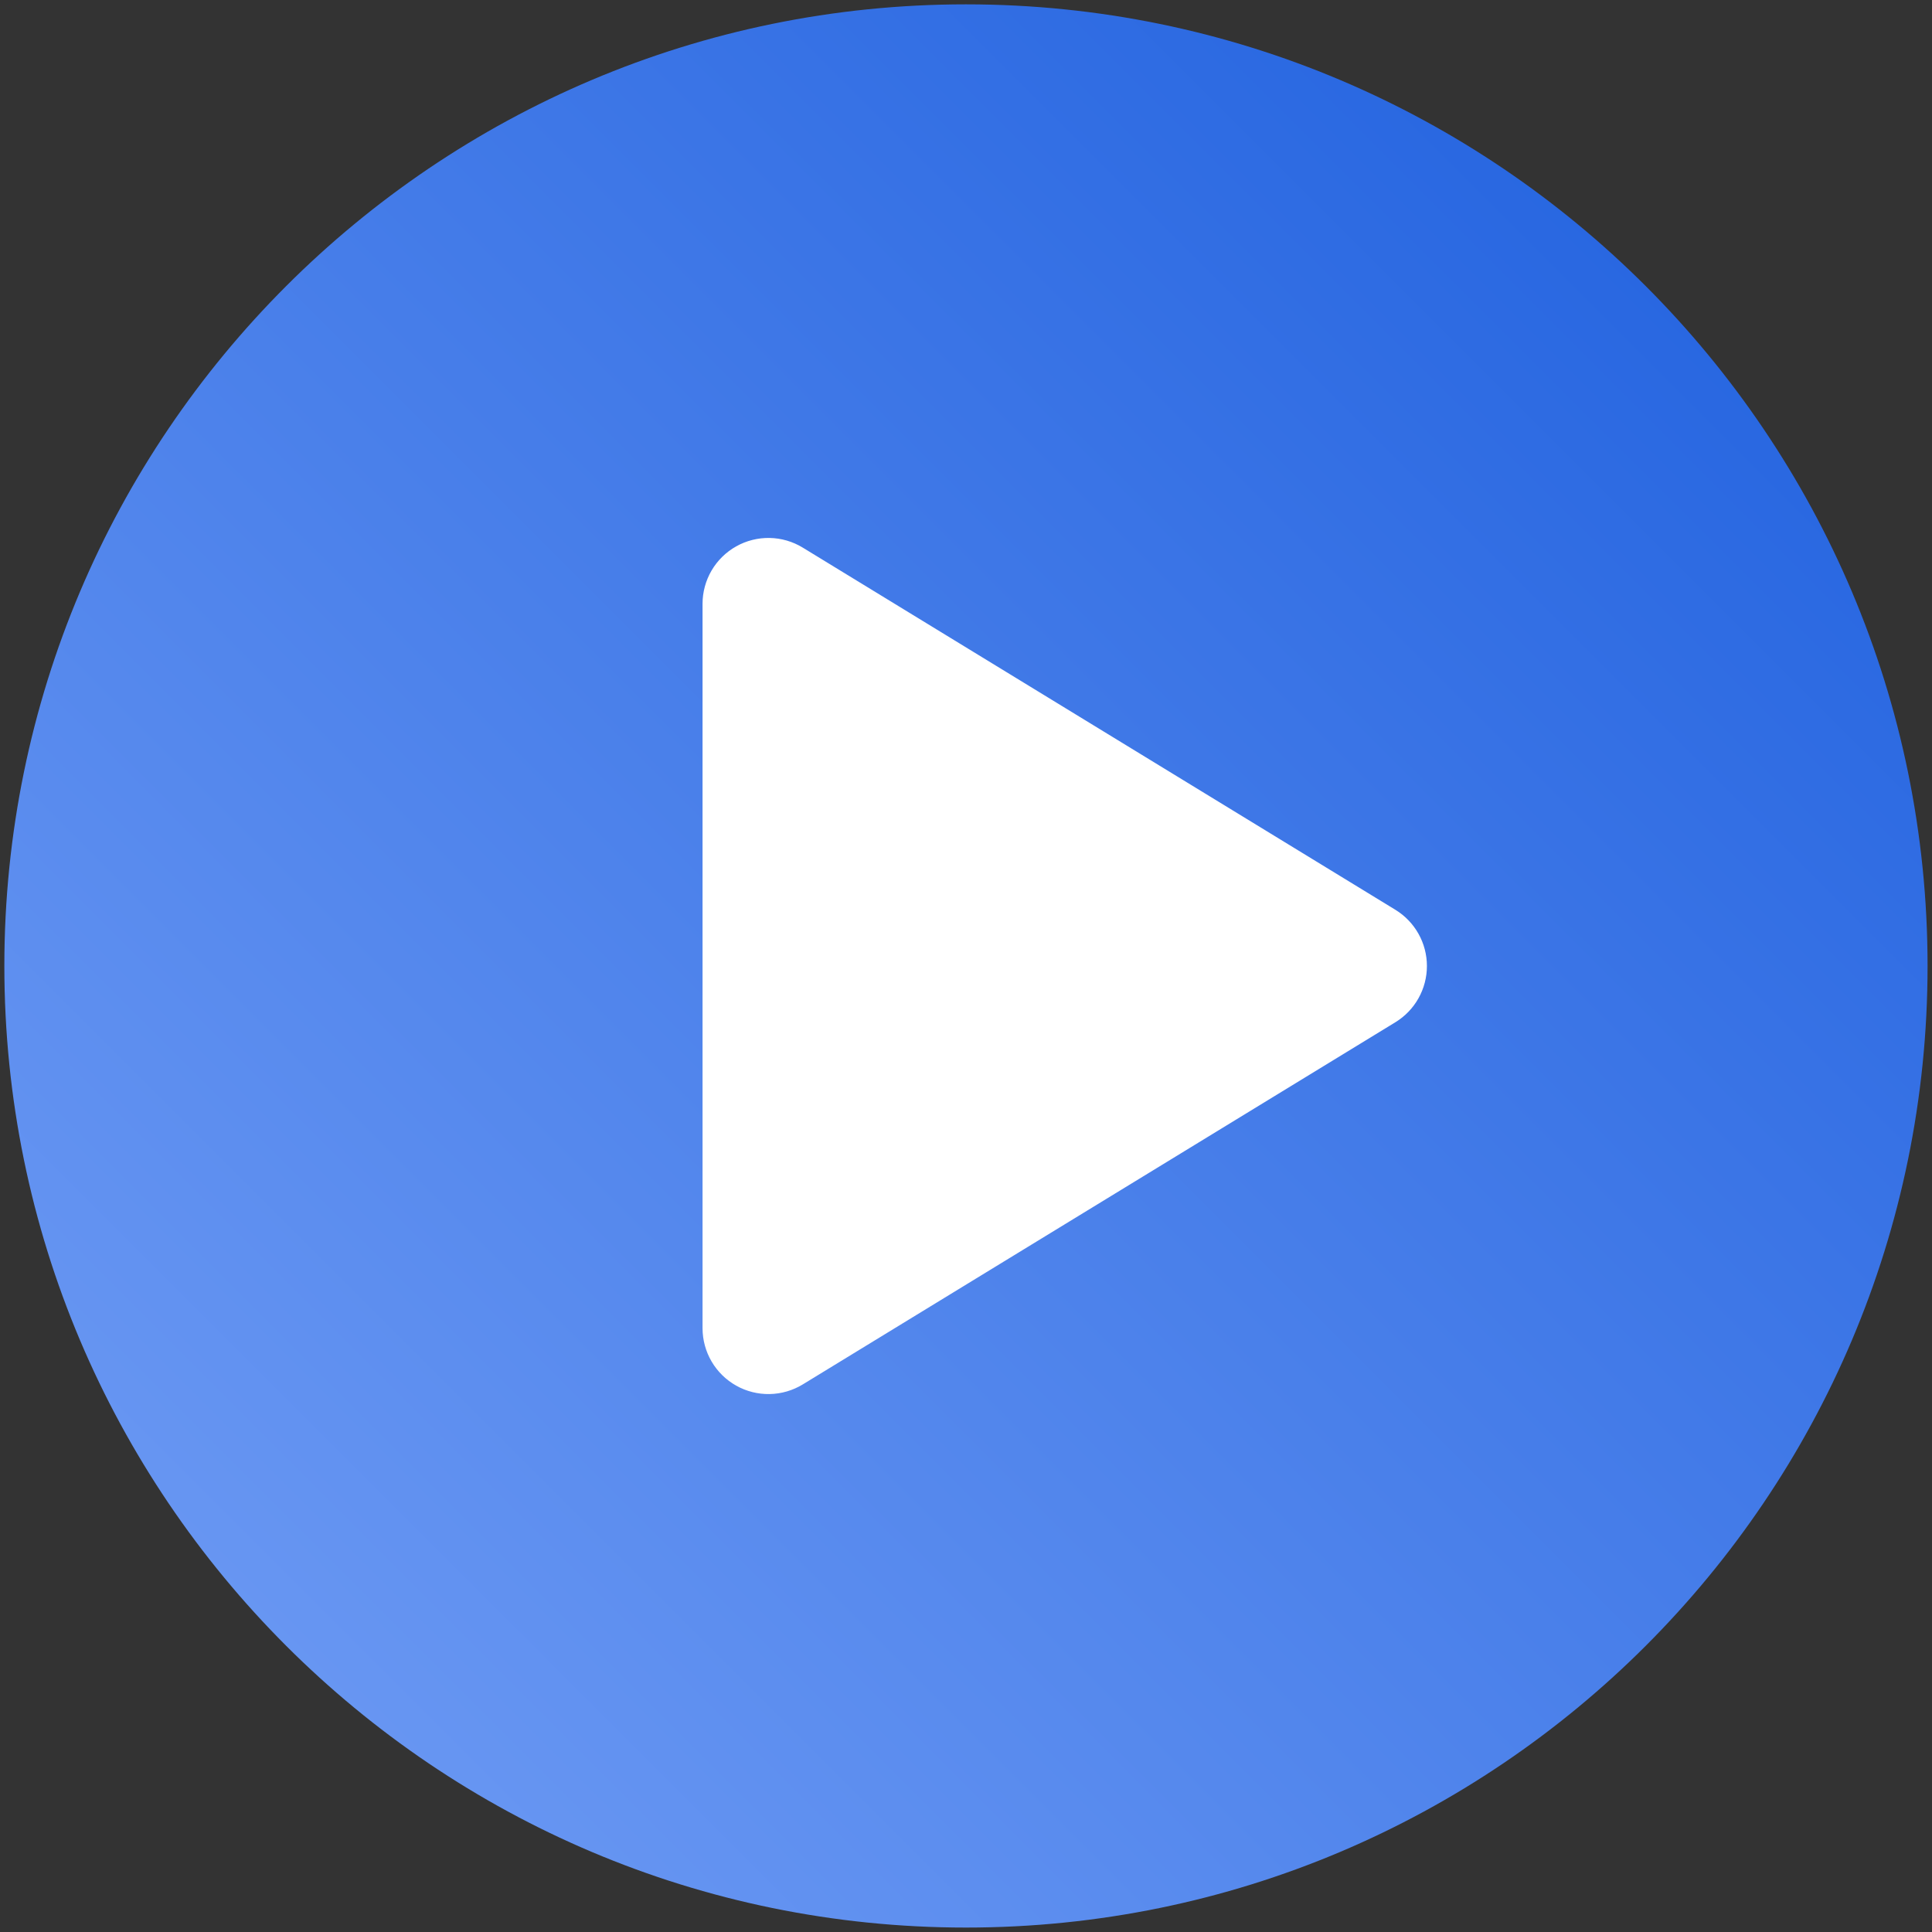
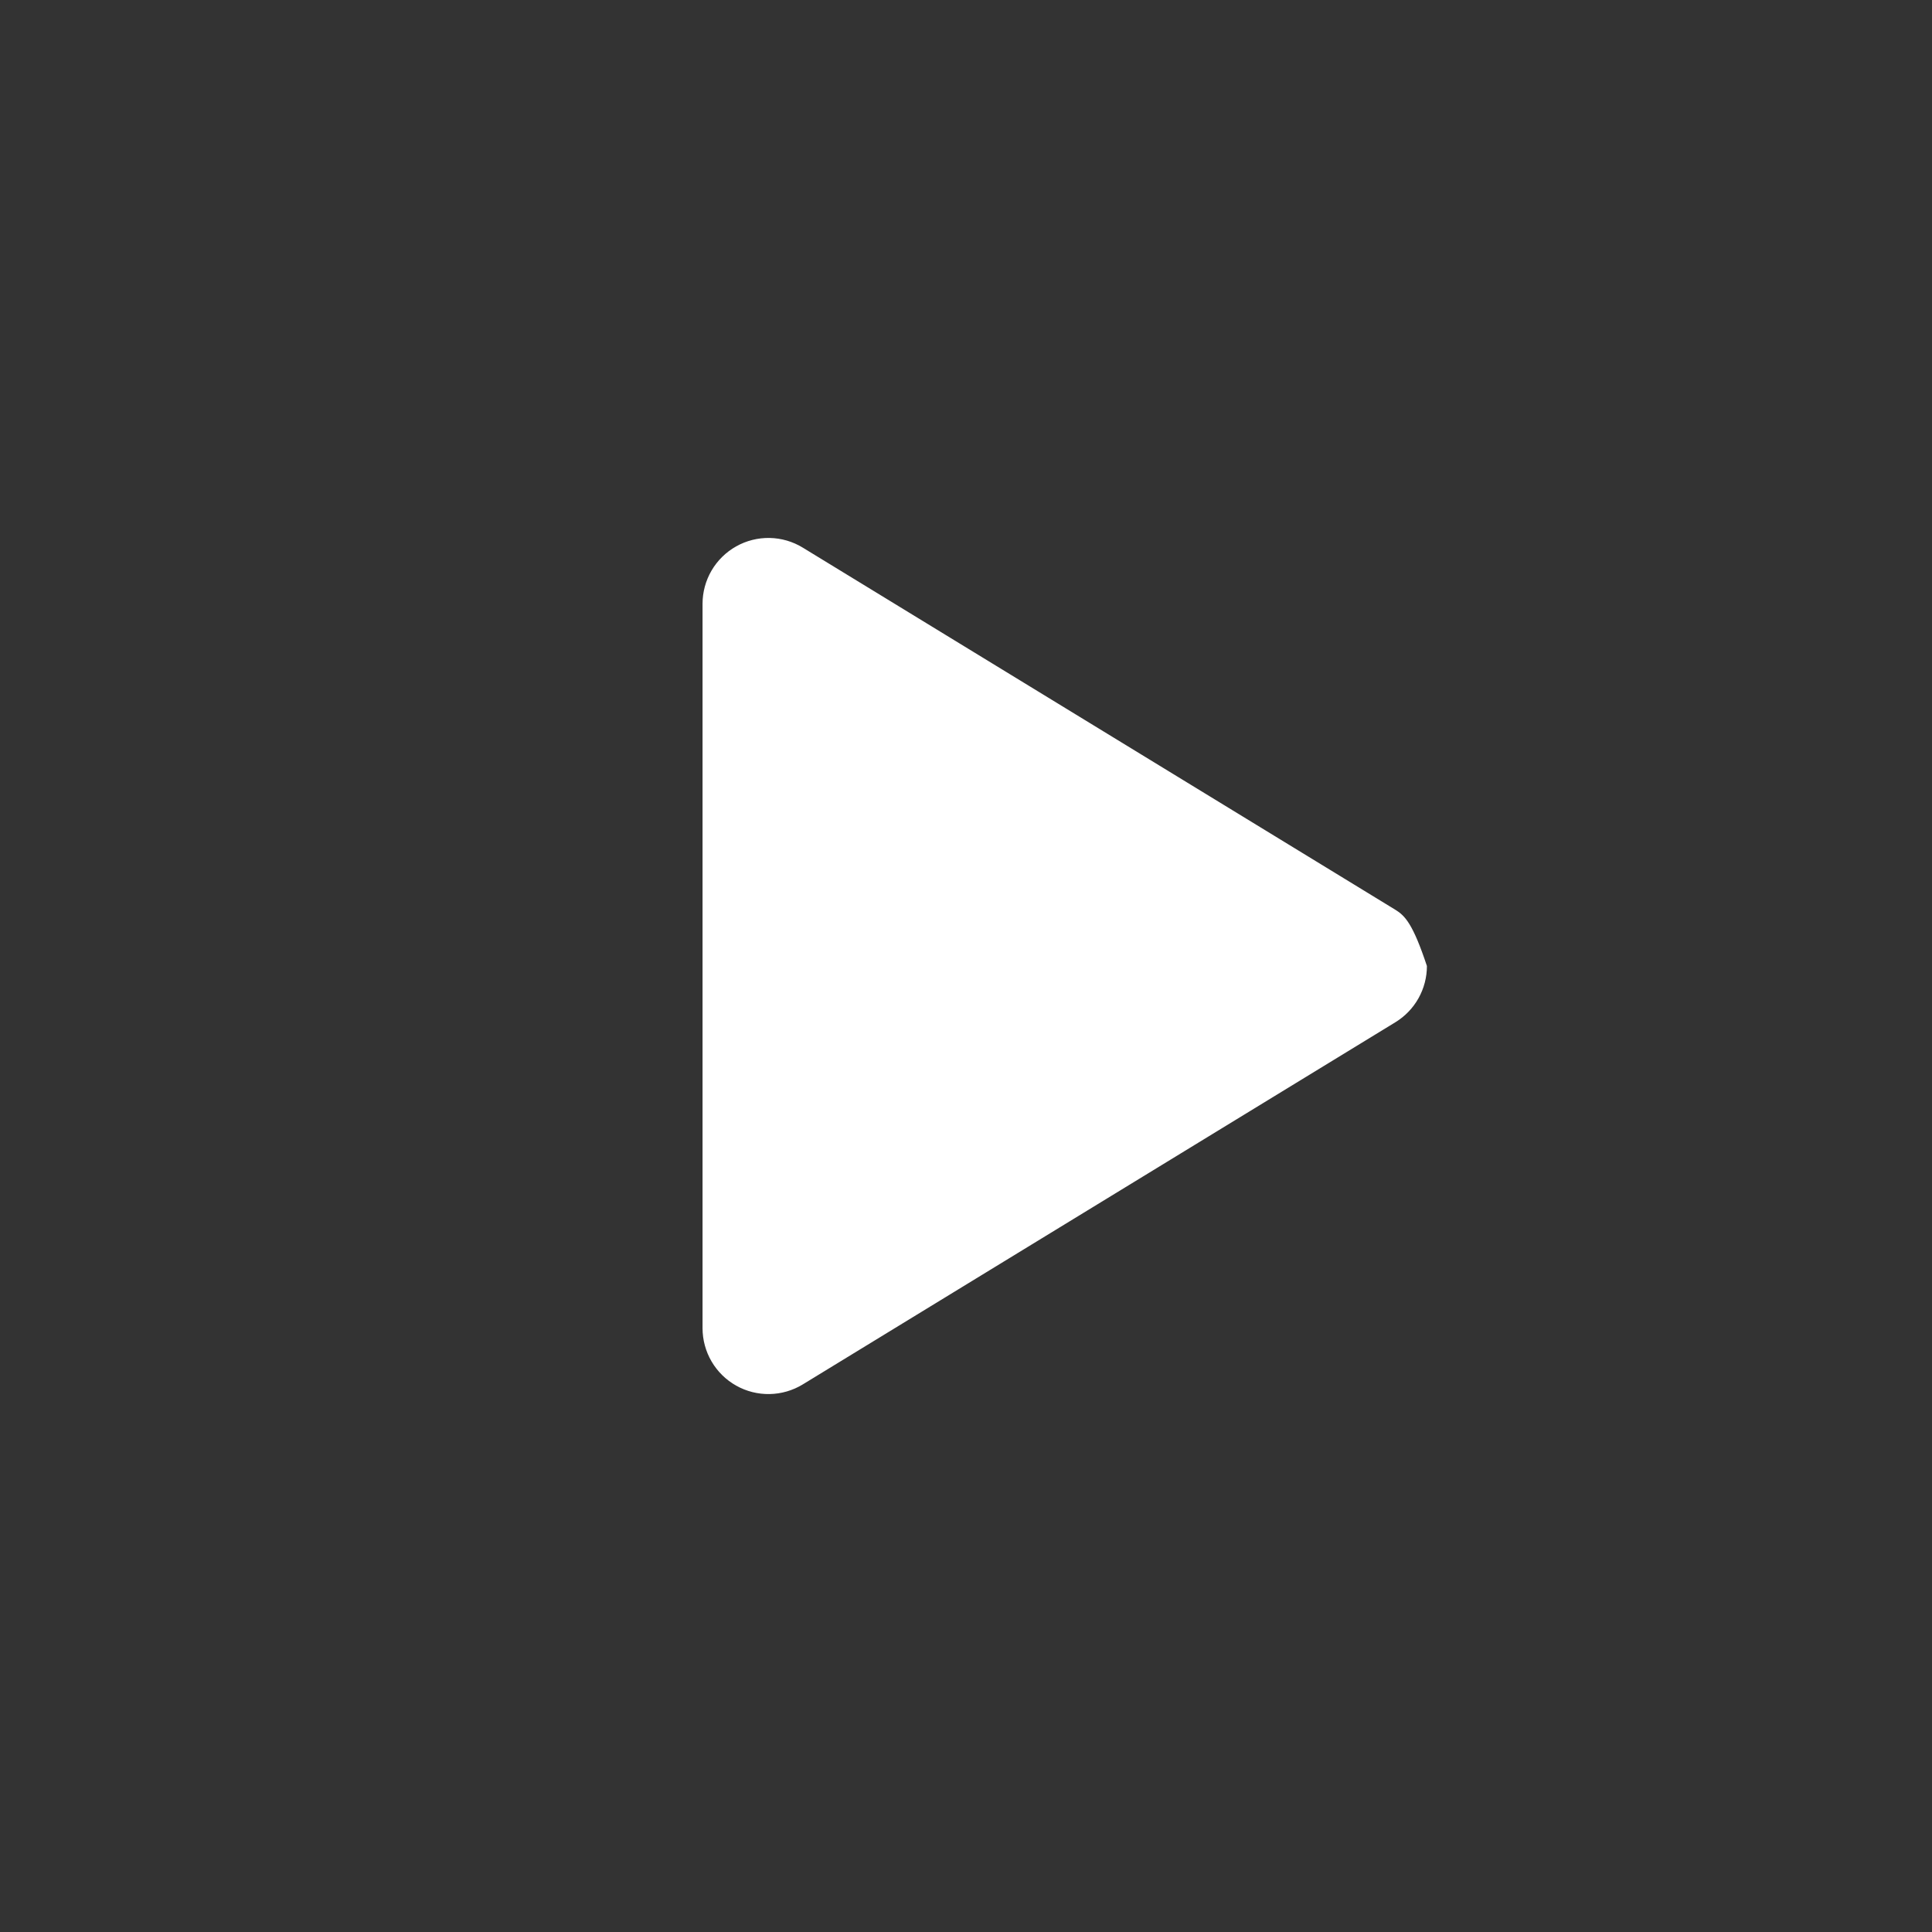
<svg xmlns="http://www.w3.org/2000/svg" width="132" height="132" viewBox="0 0 132 132" fill="none">
  <rect x="0" y="0" width="132" height="132" fill="#333333" stroke="none" />
-   <path fill-rule="evenodd" clip-rule="evenodd" d="M65.997 0.297C102.258 0.297 131.697 29.736 131.697 65.997C131.697 102.258 102.258 131.697 65.997 131.697C29.736 131.697 0.297 102.258 0.297 65.997C0.297 29.736 29.736 0.297 65.997 0.297ZM92.715 63.488C93.599 64.014 94.141 64.968 94.141 65.997C94.141 67.026 93.599 67.98 92.715 68.506C83.589 73.938 62.08 86.741 52.778 92.278C51.876 92.815 50.754 92.826 49.841 92.307C48.929 91.788 48.364 90.819 48.364 89.769V42.225C48.364 41.175 48.929 40.206 49.841 39.687C50.754 39.168 51.876 39.179 52.778 39.716C62.08 45.253 83.589 58.056 92.715 63.488Z" fill="url(#paint0_linear_14755_133916)" />
-   <path d="M95.338 62.16L54.847 37.415C54.165 36.998 53.384 36.77 52.584 36.755C51.785 36.74 50.996 36.938 50.299 37.329C49.602 37.72 49.021 38.289 48.617 38.979C48.213 39.669 48 40.454 48 41.253V90.749C48.001 91.548 48.214 92.333 48.618 93.022C49.023 93.712 49.603 94.281 50.3 94.672C50.997 95.063 51.786 95.261 52.585 95.246C53.384 95.231 54.164 95.004 54.847 94.588L95.338 69.842C95.996 69.44 96.539 68.875 96.916 68.203C97.293 67.53 97.491 66.772 97.491 66.001C97.491 65.23 97.293 64.472 96.916 63.8C96.539 63.127 95.996 62.563 95.338 62.16Z" fill="white" />
+   <path d="M95.338 62.16L54.847 37.415C54.165 36.998 53.384 36.77 52.584 36.755C51.785 36.74 50.996 36.938 50.299 37.329C49.602 37.72 49.021 38.289 48.617 38.979C48.213 39.669 48 40.454 48 41.253V90.749C48.001 91.548 48.214 92.333 48.618 93.022C49.023 93.712 49.603 94.281 50.3 94.672C50.997 95.063 51.786 95.261 52.585 95.246C53.384 95.231 54.164 95.004 54.847 94.588L95.338 69.842C95.996 69.44 96.539 68.875 96.916 68.203C97.293 67.53 97.491 66.772 97.491 66.001C96.539 63.127 95.996 62.563 95.338 62.16Z" fill="white" />
  <defs>
    <linearGradient id="paint0_linear_14755_133916" x1="-7.003" y1="138.997" x2="138.997" y2="-7.003" gradientUnits="userSpaceOnUse">
      <stop stop-color="#79A3F7" />
      <stop offset="1" stop-color="#175ADC" />
    </linearGradient>
  </defs>
</svg>